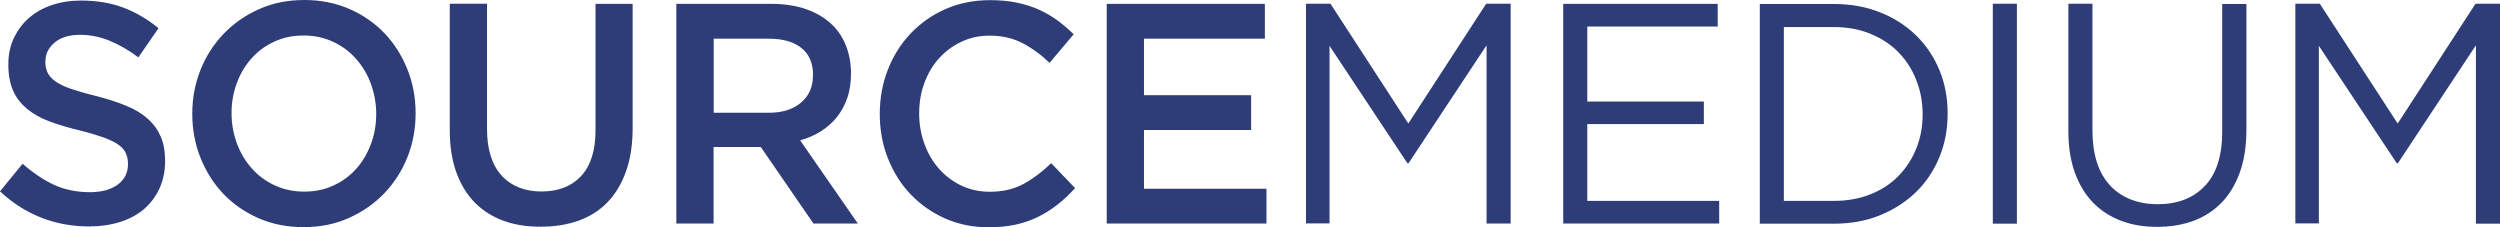
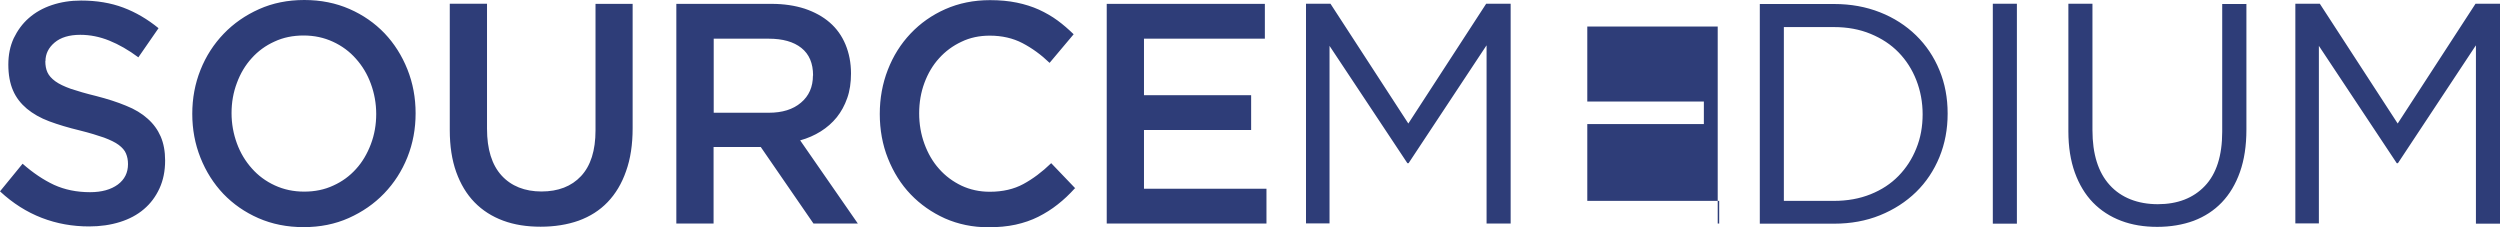
<svg xmlns="http://www.w3.org/2000/svg" width="165" height="15" viewBox="0 0 165 15" fill="none">
-   <path fill-rule="evenodd" clip-rule="evenodd" d="M3 4.04C3 3.556 3.204 3.146 3.603 2.809C4.002 2.471 4.57 2.298 5.298 2.298C5.946 2.298 6.585 2.426 7.215 2.681C7.845 2.936 8.484 3.301 9.132 3.784L10.463 1.86C9.735 1.267 8.963 0.812 8.138 0.502C7.312 0.191 6.381 0.036 5.351 0.036C4.65 0.036 4.011 0.137 3.417 0.337C2.822 0.538 2.325 0.821 1.899 1.195C1.473 1.568 1.154 2.015 0.905 2.526C0.666 3.046 0.55 3.62 0.55 4.258C0.55 4.933 0.657 5.508 0.861 5.973C1.065 6.447 1.376 6.839 1.775 7.176C2.174 7.505 2.662 7.787 3.248 8.006C3.834 8.225 4.508 8.426 5.262 8.608C5.919 8.772 6.452 8.936 6.869 9.082C7.277 9.237 7.605 9.392 7.836 9.565C8.067 9.739 8.235 9.93 8.315 10.131C8.404 10.34 8.448 10.568 8.448 10.833C8.448 11.398 8.226 11.845 7.774 12.182C7.321 12.511 6.718 12.684 5.946 12.684C5.058 12.684 4.269 12.52 3.567 12.201C2.866 11.872 2.174 11.407 1.491 10.806L0 12.629C0.843 13.413 1.766 13.997 2.76 14.38C3.754 14.763 4.792 14.945 5.884 14.945C6.62 14.945 7.304 14.845 7.916 14.653C8.528 14.462 9.061 14.179 9.496 13.806C9.939 13.432 10.276 12.976 10.525 12.438C10.773 11.9 10.898 11.289 10.898 10.596C10.898 9.985 10.8 9.465 10.605 9.009C10.41 8.562 10.126 8.17 9.744 7.833C9.371 7.495 8.892 7.204 8.315 6.976C7.747 6.739 7.091 6.529 6.345 6.337C5.671 6.173 5.112 6.009 4.677 5.863C4.242 5.708 3.896 5.544 3.647 5.362C3.399 5.179 3.23 4.988 3.133 4.778C3.035 4.568 2.991 4.322 2.991 4.03L3 4.04ZM27.43 7.477C27.43 6.456 27.253 5.489 26.889 4.578C26.525 3.666 26.02 2.872 25.381 2.198C24.733 1.523 23.961 0.985 23.064 0.593C22.168 0.201 21.174 0 20.083 0C18.991 0 17.997 0.201 17.101 0.602C16.204 1.003 15.424 1.541 14.767 2.225C14.11 2.909 13.595 3.702 13.232 4.614C12.868 5.526 12.69 6.492 12.69 7.514C12.69 8.535 12.868 9.502 13.232 10.413C13.595 11.325 14.101 12.118 14.74 12.793C15.388 13.468 16.16 14.006 17.056 14.398C17.953 14.79 18.947 14.991 20.038 14.991C21.13 14.991 22.124 14.79 23.02 14.389C23.916 13.988 24.697 13.45 25.354 12.766C26.011 12.082 26.525 11.289 26.889 10.377C27.253 9.465 27.43 8.498 27.43 7.477ZM24.83 7.523C24.83 8.225 24.715 8.891 24.475 9.52C24.236 10.149 23.916 10.696 23.499 11.152C23.082 11.617 22.585 11.982 21.999 12.246C21.414 12.52 20.775 12.647 20.074 12.647C19.373 12.647 18.734 12.511 18.139 12.237C17.544 11.963 17.039 11.59 16.622 11.116C16.196 10.641 15.867 10.094 15.636 9.465C15.406 8.836 15.282 8.17 15.282 7.468C15.282 6.766 15.397 6.1 15.636 5.471C15.867 4.842 16.196 4.295 16.613 3.839C17.03 3.374 17.527 3.009 18.113 2.745C18.698 2.471 19.337 2.343 20.038 2.343C20.739 2.343 21.378 2.48 21.973 2.754C22.567 3.027 23.073 3.401 23.49 3.875C23.916 4.35 24.245 4.897 24.475 5.526C24.706 6.155 24.83 6.821 24.83 7.523ZM41.763 0.255H39.304V8.599C39.304 9.939 38.985 10.942 38.346 11.626C37.716 12.301 36.837 12.638 35.737 12.638C34.636 12.638 33.74 12.283 33.101 11.581C32.462 10.878 32.143 9.848 32.143 8.498V0.246H29.685V8.59C29.685 9.638 29.826 10.559 30.11 11.353C30.395 12.146 30.794 12.812 31.317 13.35C31.841 13.887 32.471 14.289 33.208 14.562C33.944 14.836 34.77 14.963 35.684 14.963C36.598 14.963 37.45 14.827 38.195 14.562C38.941 14.289 39.579 13.887 40.103 13.34C40.627 12.793 41.035 12.118 41.319 11.298C41.612 10.486 41.754 9.538 41.754 8.462V0.246L41.763 0.255ZM56.618 14.754L52.811 9.264C53.308 9.128 53.761 8.927 54.169 8.672C54.577 8.416 54.932 8.106 55.225 7.742C55.518 7.377 55.748 6.957 55.917 6.474C56.086 6 56.166 5.453 56.166 4.851C56.166 4.149 56.041 3.511 55.802 2.936C55.562 2.362 55.216 1.878 54.763 1.486C54.311 1.094 53.761 0.793 53.113 0.574C52.465 0.365 51.728 0.255 50.93 0.255H44.638V14.754H47.096V9.702H50.211L53.69 14.754H56.609H56.618ZM53.654 4.988C53.654 5.736 53.388 6.337 52.864 6.775C52.341 7.222 51.631 7.441 50.743 7.441H47.105V2.553H50.725C51.657 2.553 52.376 2.754 52.891 3.164C53.406 3.574 53.663 4.176 53.663 4.979L53.654 4.988ZM70.968 12.429L69.379 10.769C68.776 11.353 68.164 11.809 67.542 12.146C66.921 12.483 66.185 12.656 65.324 12.656C64.649 12.656 64.028 12.52 63.46 12.255C62.892 11.982 62.395 11.617 61.978 11.143C61.561 10.678 61.242 10.122 61.011 9.492C60.78 8.863 60.665 8.188 60.665 7.477C60.665 6.766 60.78 6.091 61.011 5.471C61.242 4.851 61.561 4.304 61.978 3.848C62.395 3.383 62.892 3.018 63.46 2.754C64.028 2.48 64.649 2.353 65.324 2.353C66.131 2.353 66.85 2.517 67.48 2.845C68.11 3.173 68.714 3.611 69.273 4.149L70.861 2.261C70.524 1.933 70.169 1.623 69.796 1.35C69.424 1.076 69.007 0.839 68.572 0.638C68.128 0.438 67.64 0.283 67.108 0.173C66.575 0.064 65.989 0.009 65.341 0.009C64.268 0.009 63.283 0.21 62.395 0.602C61.508 0.994 60.745 1.532 60.097 2.216C59.449 2.9 58.952 3.693 58.597 4.605C58.242 5.517 58.065 6.492 58.065 7.523C58.065 8.553 58.242 9.556 58.606 10.459C58.97 11.371 59.467 12.164 60.106 12.83C60.745 13.495 61.499 14.024 62.369 14.416C63.238 14.799 64.197 15 65.226 15C65.883 15 66.486 14.945 67.028 14.827C67.569 14.708 68.075 14.535 68.527 14.307C68.98 14.079 69.415 13.806 69.805 13.495C70.205 13.185 70.577 12.83 70.941 12.429H70.968ZM83.481 0.255H73.044V14.754H83.587V12.456H75.503V8.581H82.575V6.283H75.503V2.553H83.481V0.255ZM98.114 3.009V14.754H99.703V0.246H98.088L92.95 8.152L87.811 0.246H86.196V14.745H87.749V3.027L92.887 10.769H92.967L98.106 3L98.114 3.009ZM113.369 0.255H103.173V14.754H113.467V13.258H104.761V8.188H112.455V6.702H104.761V1.751H113.369V0.264V0.255ZM128.544 7.486C128.544 6.465 128.367 5.508 128.003 4.632C127.639 3.748 127.124 2.982 126.459 2.334C125.793 1.687 125.003 1.176 124.081 0.812C123.158 0.447 122.146 0.264 121.046 0.264H116.147V14.763H121.046C122.146 14.763 123.158 14.581 124.081 14.207C125.003 13.833 125.793 13.322 126.459 12.675C127.124 12.027 127.639 11.252 128.003 10.368C128.367 9.474 128.544 8.526 128.544 7.505V7.486ZM126.894 7.532C126.894 8.343 126.761 9.1 126.477 9.793C126.202 10.486 125.811 11.088 125.305 11.608C124.799 12.128 124.187 12.529 123.459 12.821C122.732 13.113 121.924 13.258 121.037 13.258H117.735V1.787H121.037C121.924 1.787 122.732 1.933 123.459 2.234C124.187 2.535 124.799 2.936 125.305 3.456C125.811 3.976 126.202 4.587 126.477 5.289C126.752 5.991 126.894 6.748 126.894 7.55V7.532ZM131.526 0.264V14.763H133.115V0.246H131.526V0.264ZM148.254 0.264H146.666V8.69C146.666 10.277 146.284 11.471 145.521 12.274C144.758 13.076 143.719 13.477 142.415 13.477C141.11 13.477 140.001 13.058 139.238 12.21C138.475 11.371 138.102 10.158 138.102 8.59V0.246H136.513V8.672C136.513 9.693 136.655 10.596 136.939 11.389C137.223 12.173 137.623 12.839 138.137 13.368C138.652 13.897 139.273 14.298 139.992 14.571C140.711 14.845 141.51 14.973 142.379 14.973C143.249 14.973 144.066 14.836 144.784 14.571C145.503 14.298 146.124 13.897 146.639 13.359C147.154 12.821 147.553 12.155 147.837 11.353C148.121 10.55 148.263 9.62 148.263 8.553V0.246L148.254 0.264ZM163.411 3.018V14.763H165V0.246H163.385L158.247 8.152L153.108 0.246H151.493V14.745H153.046V3.027L158.185 10.769H158.264L163.403 3L163.411 3.018Z" fill="#2E3D78" />
+   <path fill-rule="evenodd" clip-rule="evenodd" d="M3 4.04C3 3.556 3.204 3.146 3.603 2.809C4.002 2.471 4.57 2.298 5.298 2.298C5.946 2.298 6.585 2.426 7.215 2.681C7.845 2.936 8.484 3.301 9.132 3.784L10.463 1.86C9.735 1.267 8.963 0.812 8.138 0.502C7.312 0.191 6.381 0.036 5.351 0.036C4.65 0.036 4.011 0.137 3.417 0.337C2.822 0.538 2.325 0.821 1.899 1.195C1.473 1.568 1.154 2.015 0.905 2.526C0.666 3.046 0.55 3.62 0.55 4.258C0.55 4.933 0.657 5.508 0.861 5.973C1.065 6.447 1.376 6.839 1.775 7.176C2.174 7.505 2.662 7.787 3.248 8.006C3.834 8.225 4.508 8.426 5.262 8.608C5.919 8.772 6.452 8.936 6.869 9.082C7.277 9.237 7.605 9.392 7.836 9.565C8.067 9.739 8.235 9.93 8.315 10.131C8.404 10.34 8.448 10.568 8.448 10.833C8.448 11.398 8.226 11.845 7.774 12.182C7.321 12.511 6.718 12.684 5.946 12.684C5.058 12.684 4.269 12.52 3.567 12.201C2.866 11.872 2.174 11.407 1.491 10.806L0 12.629C0.843 13.413 1.766 13.997 2.76 14.38C3.754 14.763 4.792 14.945 5.884 14.945C6.62 14.945 7.304 14.845 7.916 14.653C8.528 14.462 9.061 14.179 9.496 13.806C9.939 13.432 10.276 12.976 10.525 12.438C10.773 11.9 10.898 11.289 10.898 10.596C10.898 9.985 10.8 9.465 10.605 9.009C10.41 8.562 10.126 8.17 9.744 7.833C9.371 7.495 8.892 7.204 8.315 6.976C7.747 6.739 7.091 6.529 6.345 6.337C5.671 6.173 5.112 6.009 4.677 5.863C4.242 5.708 3.896 5.544 3.647 5.362C3.399 5.179 3.23 4.988 3.133 4.778C3.035 4.568 2.991 4.322 2.991 4.03L3 4.04ZM27.43 7.477C27.43 6.456 27.253 5.489 26.889 4.578C26.525 3.666 26.02 2.872 25.381 2.198C24.733 1.523 23.961 0.985 23.064 0.593C22.168 0.201 21.174 0 20.083 0C18.991 0 17.997 0.201 17.101 0.602C16.204 1.003 15.424 1.541 14.767 2.225C14.11 2.909 13.595 3.702 13.232 4.614C12.868 5.526 12.69 6.492 12.69 7.514C12.69 8.535 12.868 9.502 13.232 10.413C13.595 11.325 14.101 12.118 14.74 12.793C15.388 13.468 16.16 14.006 17.056 14.398C17.953 14.79 18.947 14.991 20.038 14.991C21.13 14.991 22.124 14.79 23.02 14.389C23.916 13.988 24.697 13.45 25.354 12.766C26.011 12.082 26.525 11.289 26.889 10.377C27.253 9.465 27.43 8.498 27.43 7.477ZM24.83 7.523C24.83 8.225 24.715 8.891 24.475 9.52C24.236 10.149 23.916 10.696 23.499 11.152C23.082 11.617 22.585 11.982 21.999 12.246C21.414 12.52 20.775 12.647 20.074 12.647C19.373 12.647 18.734 12.511 18.139 12.237C17.544 11.963 17.039 11.59 16.622 11.116C16.196 10.641 15.867 10.094 15.636 9.465C15.406 8.836 15.282 8.17 15.282 7.468C15.282 6.766 15.397 6.1 15.636 5.471C15.867 4.842 16.196 4.295 16.613 3.839C17.03 3.374 17.527 3.009 18.113 2.745C18.698 2.471 19.337 2.343 20.038 2.343C20.739 2.343 21.378 2.48 21.973 2.754C22.567 3.027 23.073 3.401 23.49 3.875C23.916 4.35 24.245 4.897 24.475 5.526C24.706 6.155 24.83 6.821 24.83 7.523ZM41.763 0.255H39.304V8.599C39.304 9.939 38.985 10.942 38.346 11.626C37.716 12.301 36.837 12.638 35.737 12.638C34.636 12.638 33.74 12.283 33.101 11.581C32.462 10.878 32.143 9.848 32.143 8.498V0.246H29.685V8.59C29.685 9.638 29.826 10.559 30.11 11.353C30.395 12.146 30.794 12.812 31.317 13.35C31.841 13.887 32.471 14.289 33.208 14.562C33.944 14.836 34.77 14.963 35.684 14.963C36.598 14.963 37.45 14.827 38.195 14.562C38.941 14.289 39.579 13.887 40.103 13.34C40.627 12.793 41.035 12.118 41.319 11.298C41.612 10.486 41.754 9.538 41.754 8.462V0.246L41.763 0.255ZM56.618 14.754L52.811 9.264C53.308 9.128 53.761 8.927 54.169 8.672C54.577 8.416 54.932 8.106 55.225 7.742C55.518 7.377 55.748 6.957 55.917 6.474C56.086 6 56.166 5.453 56.166 4.851C56.166 4.149 56.041 3.511 55.802 2.936C55.562 2.362 55.216 1.878 54.763 1.486C54.311 1.094 53.761 0.793 53.113 0.574C52.465 0.365 51.728 0.255 50.93 0.255H44.638V14.754H47.096V9.702H50.211L53.69 14.754H56.609H56.618ZM53.654 4.988C53.654 5.736 53.388 6.337 52.864 6.775C52.341 7.222 51.631 7.441 50.743 7.441H47.105V2.553H50.725C51.657 2.553 52.376 2.754 52.891 3.164C53.406 3.574 53.663 4.176 53.663 4.979L53.654 4.988ZM70.968 12.429L69.379 10.769C68.776 11.353 68.164 11.809 67.542 12.146C66.921 12.483 66.185 12.656 65.324 12.656C64.649 12.656 64.028 12.52 63.46 12.255C62.892 11.982 62.395 11.617 61.978 11.143C61.561 10.678 61.242 10.122 61.011 9.492C60.78 8.863 60.665 8.188 60.665 7.477C60.665 6.766 60.78 6.091 61.011 5.471C61.242 4.851 61.561 4.304 61.978 3.848C62.395 3.383 62.892 3.018 63.46 2.754C64.028 2.48 64.649 2.353 65.324 2.353C66.131 2.353 66.85 2.517 67.48 2.845C68.11 3.173 68.714 3.611 69.273 4.149L70.861 2.261C70.524 1.933 70.169 1.623 69.796 1.35C69.424 1.076 69.007 0.839 68.572 0.638C68.128 0.438 67.64 0.283 67.108 0.173C66.575 0.064 65.989 0.009 65.341 0.009C64.268 0.009 63.283 0.21 62.395 0.602C61.508 0.994 60.745 1.532 60.097 2.216C59.449 2.9 58.952 3.693 58.597 4.605C58.242 5.517 58.065 6.492 58.065 7.523C58.065 8.553 58.242 9.556 58.606 10.459C58.97 11.371 59.467 12.164 60.106 12.83C60.745 13.495 61.499 14.024 62.369 14.416C63.238 14.799 64.197 15 65.226 15C65.883 15 66.486 14.945 67.028 14.827C67.569 14.708 68.075 14.535 68.527 14.307C68.98 14.079 69.415 13.806 69.805 13.495C70.205 13.185 70.577 12.83 70.941 12.429H70.968ZM83.481 0.255H73.044V14.754H83.587V12.456H75.503V8.581H82.575V6.283H75.503V2.553H83.481V0.255ZM98.114 3.009V14.754H99.703V0.246H98.088L92.95 8.152L87.811 0.246H86.196V14.745H87.749V3.027L92.887 10.769H92.967L98.106 3L98.114 3.009ZM113.369 0.255V14.754H113.467V13.258H104.761V8.188H112.455V6.702H104.761V1.751H113.369V0.264V0.255ZM128.544 7.486C128.544 6.465 128.367 5.508 128.003 4.632C127.639 3.748 127.124 2.982 126.459 2.334C125.793 1.687 125.003 1.176 124.081 0.812C123.158 0.447 122.146 0.264 121.046 0.264H116.147V14.763H121.046C122.146 14.763 123.158 14.581 124.081 14.207C125.003 13.833 125.793 13.322 126.459 12.675C127.124 12.027 127.639 11.252 128.003 10.368C128.367 9.474 128.544 8.526 128.544 7.505V7.486ZM126.894 7.532C126.894 8.343 126.761 9.1 126.477 9.793C126.202 10.486 125.811 11.088 125.305 11.608C124.799 12.128 124.187 12.529 123.459 12.821C122.732 13.113 121.924 13.258 121.037 13.258H117.735V1.787H121.037C121.924 1.787 122.732 1.933 123.459 2.234C124.187 2.535 124.799 2.936 125.305 3.456C125.811 3.976 126.202 4.587 126.477 5.289C126.752 5.991 126.894 6.748 126.894 7.55V7.532ZM131.526 0.264V14.763H133.115V0.246H131.526V0.264ZM148.254 0.264H146.666V8.69C146.666 10.277 146.284 11.471 145.521 12.274C144.758 13.076 143.719 13.477 142.415 13.477C141.11 13.477 140.001 13.058 139.238 12.21C138.475 11.371 138.102 10.158 138.102 8.59V0.246H136.513V8.672C136.513 9.693 136.655 10.596 136.939 11.389C137.223 12.173 137.623 12.839 138.137 13.368C138.652 13.897 139.273 14.298 139.992 14.571C140.711 14.845 141.51 14.973 142.379 14.973C143.249 14.973 144.066 14.836 144.784 14.571C145.503 14.298 146.124 13.897 146.639 13.359C147.154 12.821 147.553 12.155 147.837 11.353C148.121 10.55 148.263 9.62 148.263 8.553V0.246L148.254 0.264ZM163.411 3.018V14.763H165V0.246H163.385L158.247 8.152L153.108 0.246H151.493V14.745H153.046V3.027L158.185 10.769H158.264L163.403 3L163.411 3.018Z" fill="#2E3D78" />
</svg>